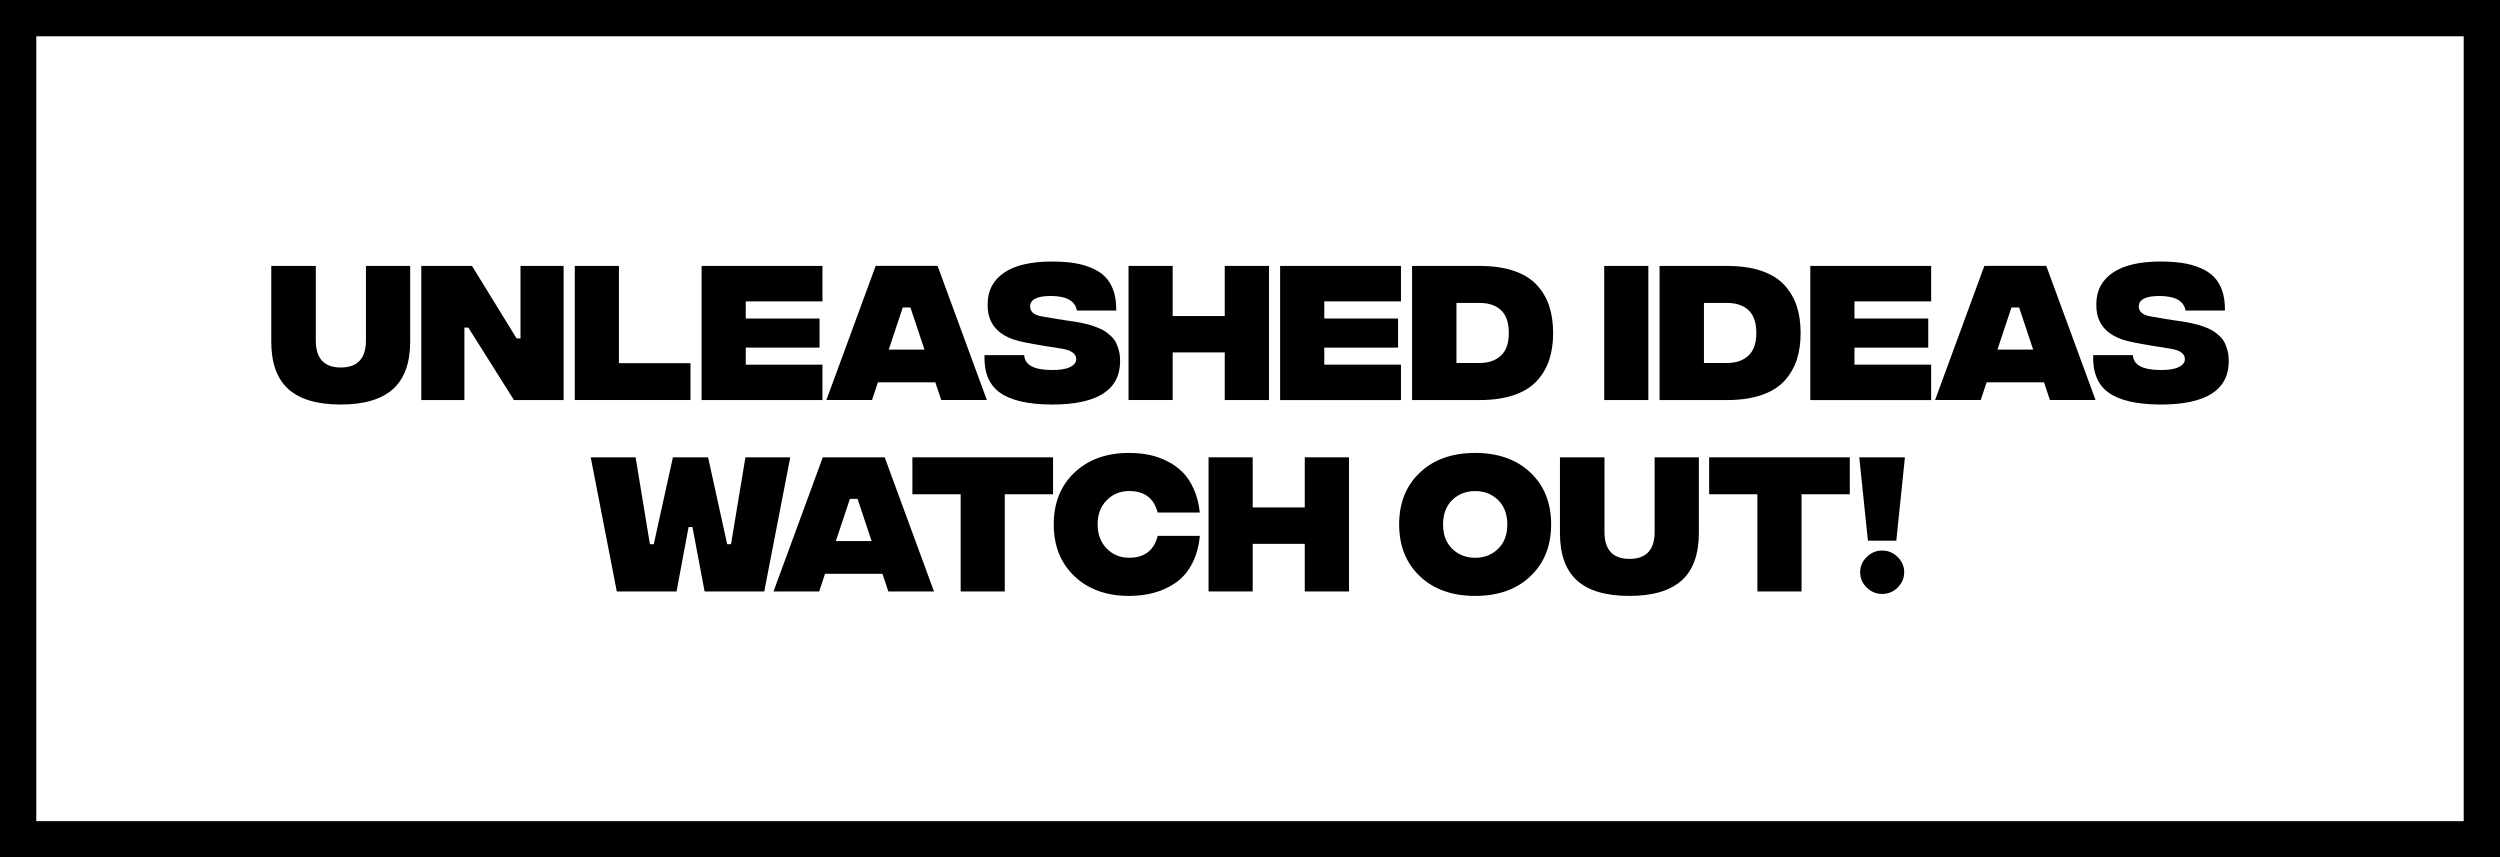
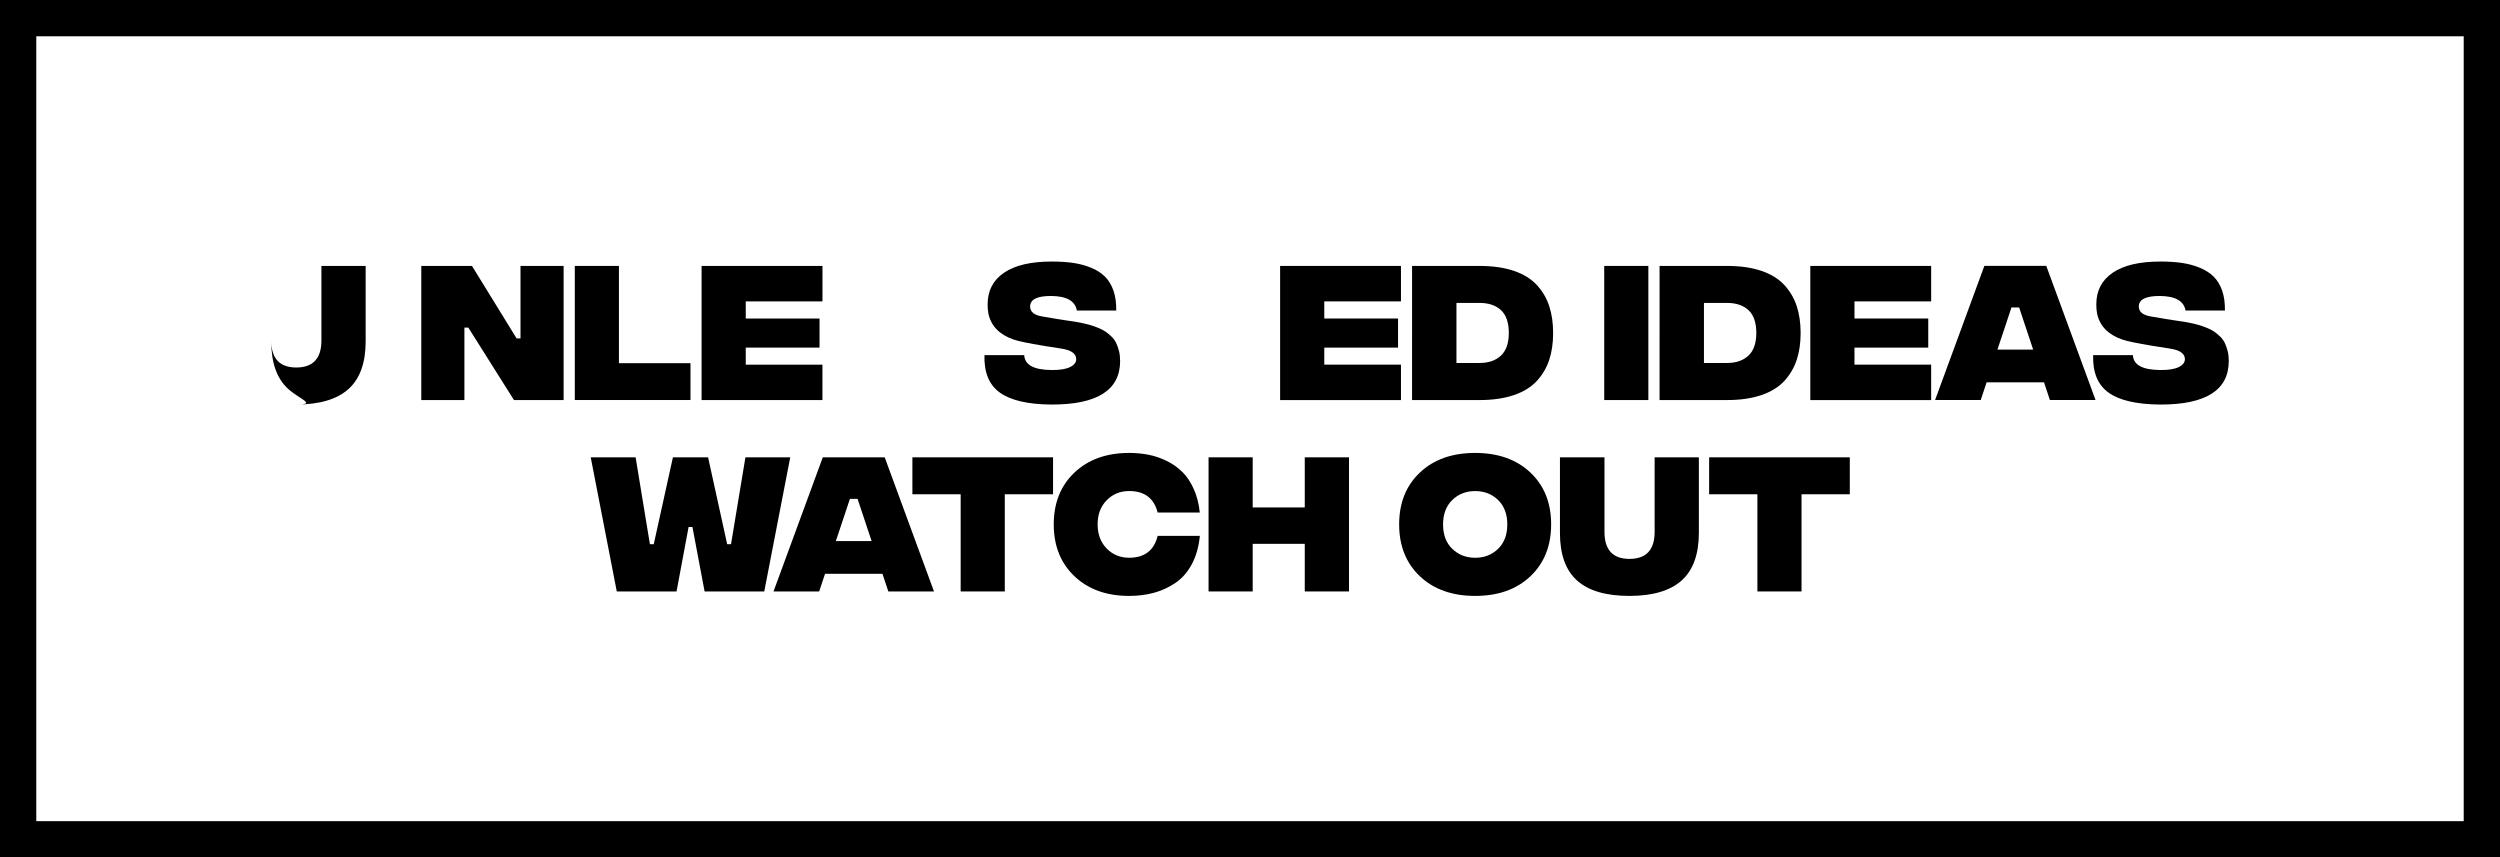
<svg xmlns="http://www.w3.org/2000/svg" version="1.1" x="0px" y="0px" viewBox="0 0 688.9 236.28" style="enable-background:new 0 0 688.9 236.28;" xml:space="preserve">
  <style type="text/css">
	.st0{fill:#FFFFFF;}
	.st1{fill:#B3B3B3;}
	.st2{fill:#F7A600;}
	.st3{fill:#FFE500;}
	.st4{fill:#DADADA;}
	.st5{fill:#FF660D;}
	.st6{fill:#5800CE;}
	.st7{fill:none;stroke:#FFFFFF;stroke-width:21;stroke-linecap:round;stroke-linejoin:round;stroke-miterlimit:10;}
	.st8{fill:none;stroke:#000000;stroke-width:1.5;}
	.st9{fill:#E63612;}
	.st10{fill:#FFF0D9;}
	.st11{fill:#E95164;}
	.st12{display:none;}
	.st13{display:inline;}
	.st14{display:inline;fill:#FAB70A;}
	.st15{opacity:0.5;clip-path:url(#SVGID_2_);}
	.st16{fill:#891310;}
	.st17{fill:#CAD510;}
	.st18{display:inline;fill:#00290C;}
	.st19{display:inline;fill:#00587B;}
	.st20{fill:#C09B56;}
	.st21{fill:url(#SVGID_3_);}
	.st22{fill:url(#SVGID_4_);}
	.st23{fill:url(#SVGID_5_);}
	.st24{fill:url(#SVGID_6_);}
	.st25{fill:url(#SVGID_7_);}
	.st26{fill:url(#SVGID_8_);}
	.st27{fill:url(#SVGID_9_);}
	.st28{fill:url(#SVGID_10_);}
	.st29{fill:url(#SVGID_11_);}
	.st30{filter:url(#Adobe_OpacityMaskFilter);}
	.st31{opacity:0.05;mask:url(#SVGID_12_);}
	.st32{filter:url(#Adobe_OpacityMaskFilter_1_);}
	.st33{opacity:0.05;mask:url(#SVGID_13_);}
	.st34{fill:#F9B55E;}
	.st35{fill:#6A3F24;}
	.st36{display:inline;fill:#FA5000;}
	.st37{fill:#D6B450;}
	.st38{display:inline;fill:#004F9F;}
	.st39{fill:#D5BB63;}
	.st40{fill:#96969A;}
	.st41{clip-path:url(#SVGID_15_);}
	.st42{fill:url(#SVGID_16_);}
	.st43{opacity:0.5;fill:url(#SVGID_17_);}
	.st44{fill:url(#SVGID_18_);}
	.st45{opacity:0.3;fill:url(#SVGID_19_);}
	.st46{fill:url(#SVGID_20_);}
	.st47{fill:url(#SVGID_21_);}
</style>
  <g id="pozadie">
    <g>
-       <rect x="-132.8" y="-2545.39" class="st0" width="1660" height="2798.27" />
-     </g>
+       </g>
    <rect x="0" y="0" class="st1" width="688.9" height="236.28" />
  </g>
  <g id="Vrstva_1">
    <g>
      <rect x="5" y="5" class="st0" width="678.9" height="226.28" />
      <path d="M678.9,10v216.28H10V10H678.9 M688.9,0H0v236.28h688.9V0L688.9,0z" />
    </g>
    <g>
-       <path d="M79.49,107.24c-3.16-2.82-4.74-7.19-4.74-13.12V73.28h12.27v20.54c0,4.95,2.29,7.43,6.86,7.45c4.64,0,6.96-2.48,6.96-7.45    V73.28h12.19v20.77c0,5.94-1.58,10.33-4.75,13.17c-3.17,2.83-7.97,4.25-14.39,4.25C87.44,111.47,82.65,110.06,79.49,107.24z" />
+       <path d="M79.49,107.24c-3.16-2.82-4.74-7.19-4.74-13.12V73.28v20.54c0,4.95,2.29,7.43,6.86,7.45c4.64,0,6.96-2.48,6.96-7.45    V73.28h12.19v20.77c0,5.94-1.58,10.33-4.75,13.17c-3.17,2.83-7.97,4.25-14.39,4.25C87.44,111.47,82.65,110.06,79.49,107.24z" />
      <path d="M116.09,73.28h13.97l12.29,19.97h1.08V73.28h11.88v36.96h-13.68l-12.58-19.97h-1.08v19.97h-11.88V73.28z" />
      <path d="M158.39,73.28h12.16v26.8h19.72v10.15h-31.88V73.28z" />
      <path d="M193.34,73.28h33.3v9.77H205.5v4.72h20.33v8.02H205.5v4.69h21.13v9.77h-33.3V73.28z" />
-       <path d="M257.74,105.36h-15.82l-1.62,4.87h-12.58l13.58-36.96h17.06l13.58,36.96h-12.58L257.74,105.36z M254.75,96.34l-3.87-11.62    h-2.11l-3.87,11.62H254.75z" />
      <path d="M275.56,108.21c-3.01-2.14-4.43-5.59-4.28-10.35h10.95c0.15,2.7,2.65,4.06,7.5,4.1c2.23,0.03,3.93-0.23,5.09-0.79    c1.16-0.56,1.74-1.29,1.74-2.2c0-1.55-1.43-2.53-4.28-2.94l-4.74-0.75c-4.11-0.67-6.86-1.25-8.27-1.73    c-3.9-1.36-6.2-3.75-6.91-7.16c-0.15-0.79-0.22-1.64-0.21-2.55c0-3.73,1.5-6.62,4.51-8.68c3.01-2.06,7.4-3.09,13.17-3.09    c2.23,0,4.22,0.13,5.97,0.39c1.74,0.26,3.38,0.7,4.92,1.34c1.54,0.64,2.8,1.46,3.8,2.46c1,1,1.76,2.28,2.31,3.84    c0.54,1.55,0.79,3.38,0.76,5.48h-10.85c-0.46-2.66-2.85-4-7.16-4.02c-3.81,0-5.72,0.97-5.72,2.91c0,1.49,1.16,2.41,3.48,2.76    l3.89,0.67c0.53,0.09,1.28,0.2,2.26,0.35c0.97,0.15,1.77,0.26,2.4,0.35c0.63,0.09,1.41,0.23,2.34,0.43    c0.94,0.2,1.71,0.39,2.33,0.58c0.62,0.19,1.32,0.44,2.11,0.76c0.79,0.32,1.45,0.66,1.99,1.03c0.53,0.37,1.07,0.82,1.61,1.34    c0.54,0.52,0.97,1.11,1.29,1.76c0.32,0.65,0.58,1.4,0.79,2.23c0.21,0.83,0.31,1.75,0.31,2.74c0,8.04-6.31,12.04-18.92,12.01    C283.29,111.43,278.56,110.35,275.56,108.21z" />
-       <path d="M349.68,73.28v36.96h-12.19V97.11h-14.35v13.12h-12.16V73.28h12.16v13.81h14.35V73.28H349.68z" />
      <path d="M352.75,73.28h33.3v9.77h-21.13v4.72h20.33v8.02h-20.33v4.69h21.13v9.77h-33.3V73.28z" />
      <path d="M417.17,74.64c2.67,0.91,4.78,2.22,6.34,3.92c1.56,1.7,2.69,3.64,3.4,5.81c0.71,2.17,1.07,4.64,1.07,7.4    s-0.36,5.22-1.07,7.38c-0.71,2.16-1.85,4.1-3.4,5.8c-1.55,1.7-3.67,3.01-6.34,3.92c-2.67,0.91-5.84,1.37-9.5,1.37h-18.56V73.28    h18.56C411.34,73.28,414.5,73.73,417.17,74.64z M413.59,98c1.45-1.35,2.18-3.43,2.18-6.25c0-2.85-0.72-4.94-2.15-6.28    c-1.43-1.33-3.41-2-5.94-2h-6.34v16.55h6.34C410.17,100.03,412.14,99.35,413.59,98z" />
      <path d="M442.06,73.28h12.16v36.96h-12.16V73.28z" />
      <path d="M485.37,74.64c2.67,0.91,4.78,2.22,6.34,3.92c1.56,1.7,2.69,3.64,3.4,5.81c0.71,2.17,1.07,4.64,1.07,7.4    s-0.36,5.22-1.07,7.38c-0.71,2.16-1.85,4.1-3.4,5.8c-1.55,1.7-3.67,3.01-6.34,3.92c-2.67,0.91-5.84,1.37-9.5,1.37h-18.56V73.28    h18.56C479.54,73.28,482.7,73.73,485.37,74.64z M481.79,98c1.45-1.35,2.18-3.43,2.18-6.25c0-2.85-0.72-4.94-2.15-6.28    c-1.43-1.33-3.41-2-5.94-2h-6.34v16.55h6.34C478.37,100.03,480.34,99.35,481.79,98z" />
      <path d="M498.85,73.28h33.3v9.77h-21.13v4.72h20.33v8.02h-20.33v4.69h21.13v9.77h-33.3V73.28z" />
      <path d="M563.25,105.36h-15.82l-1.62,4.87h-12.58l13.58-36.96h17.06l13.58,36.96h-12.58L563.25,105.36z M560.26,96.34l-3.87-11.62    h-2.11l-3.87,11.62H560.26z" />
      <path d="M581.07,108.21c-3.01-2.14-4.43-5.59-4.28-10.35h10.95c0.15,2.7,2.65,4.06,7.5,4.1c2.23,0.03,3.93-0.23,5.09-0.79    c1.16-0.56,1.74-1.29,1.74-2.2c0-1.55-1.43-2.53-4.28-2.94l-4.74-0.75c-4.11-0.67-6.86-1.25-8.27-1.73    c-3.9-1.36-6.2-3.75-6.91-7.16c-0.15-0.79-0.22-1.64-0.21-2.55c0-3.73,1.5-6.62,4.51-8.68c3.01-2.06,7.4-3.09,13.17-3.09    c2.23,0,4.22,0.13,5.97,0.39c1.74,0.26,3.38,0.7,4.92,1.34c1.54,0.64,2.8,1.46,3.8,2.46c1,1,1.77,2.28,2.31,3.84    c0.54,1.55,0.79,3.38,0.76,5.48h-10.85c-0.46-2.66-2.85-4-7.16-4.02c-3.81,0-5.72,0.97-5.72,2.91c0,1.49,1.16,2.41,3.48,2.76    l3.89,0.67c0.53,0.09,1.28,0.2,2.26,0.35c0.97,0.15,1.77,0.26,2.4,0.35c0.63,0.09,1.41,0.23,2.34,0.43    c0.94,0.2,1.71,0.39,2.33,0.58c0.62,0.19,1.32,0.44,2.11,0.76c0.79,0.32,1.45,0.66,1.98,1.03s1.07,0.82,1.61,1.34    c0.54,0.52,0.97,1.11,1.29,1.76c0.32,0.65,0.58,1.4,0.79,2.23c0.21,0.83,0.31,1.75,0.31,2.74c0,8.04-6.31,12.04-18.92,12.01    C588.8,111.43,584.07,110.35,581.07,108.21z" />
      <path d="M162.78,126.02h12.37l3.94,23.94h1.06l5.28-23.94h9.69l5.26,23.94h1.06l3.97-23.94h12.35l-7.16,36.96h-16.44l-3.35-17.76    h-1.06l-3.32,17.76h-16.47L162.78,126.02z" />
      <path d="M243.17,158.11h-15.82l-1.62,4.87h-12.58l13.58-36.96h17.06l13.58,36.96h-12.58L243.17,158.11z M240.18,149.09    l-3.87-11.62h-2.11l-3.87,11.62H240.18z" />
      <path d="M290.18,136.2h-13.3v26.78h-12.16V136.2h-13.3v-10.18h38.76V136.2z" />
      <path d="M296.09,158.8c-3.81-3.61-5.72-8.38-5.72-14.3c0-5.93,1.91-10.69,5.72-14.29c3.81-3.6,8.83-5.4,15.05-5.4    c1.87,0,3.66,0.17,5.36,0.5c1.7,0.33,3.37,0.91,5.01,1.71c1.64,0.81,3.08,1.82,4.3,3.03c1.23,1.21,2.28,2.78,3.14,4.7    c0.87,1.92,1.42,4.09,1.66,6.49H319c-1-3.95-3.62-5.93-7.86-5.93c-2.46,0-4.52,0.85-6.18,2.54c-1.67,1.69-2.5,3.9-2.5,6.64    c0,2.73,0.83,4.95,2.49,6.65s3.72,2.55,6.2,2.55c4.24,0,6.86-2.01,7.86-6.03h11.62c-0.29,3.02-1.04,5.64-2.24,7.86    c-1.2,2.22-2.73,3.94-4.58,5.17c-1.85,1.23-3.82,2.12-5.91,2.68c-2.1,0.56-4.35,0.84-6.75,0.84    C304.92,164.21,299.9,162.41,296.09,158.8z" />
      <path d="M371.73,126.02v36.96h-12.19v-13.12h-14.35v13.12h-12.16v-36.96h12.16v13.81h14.35v-13.81H371.73z" />
      <path d="M391.27,158.8c-3.81-3.61-5.72-8.38-5.72-14.3c0-5.93,1.91-10.69,5.72-14.29c3.81-3.6,8.89-5.4,15.22-5.4    c6.33,0,11.4,1.8,15.22,5.4c3.81,3.6,5.72,8.36,5.72,14.29c0,5.93-1.91,10.69-5.72,14.3c-3.81,3.61-8.89,5.41-15.22,5.41    C400.16,164.21,395.09,162.41,391.27,158.8z M412.81,151.24c1.69-1.64,2.54-3.88,2.54-6.73c0-2.84-0.85-5.09-2.54-6.73    s-3.8-2.46-6.31-2.46c-2.52,0-4.62,0.82-6.31,2.46s-2.54,3.88-2.54,6.73c0,2.84,0.84,5.09,2.54,6.73s3.8,2.46,6.31,2.46    C409.01,153.7,411.11,152.88,412.81,151.24z" />
      <path d="M434.6,159.99c-3.16-2.82-4.74-7.19-4.74-13.12v-20.85h12.27v20.54c0,4.95,2.29,7.43,6.86,7.45    c4.64,0,6.96-2.48,6.96-7.45v-20.54h12.19v20.77c0,5.94-1.58,10.33-4.75,13.17c-3.17,2.83-7.97,4.25-14.39,4.25    C442.56,164.21,437.76,162.81,434.6,159.99z" />
      <path d="M509.73,136.2h-13.3v26.78h-12.16V136.2h-13.3v-10.18h38.76V136.2z" />
-       <path d="M512.34,126.02h12.58l-2.37,22.96h-7.83L512.34,126.02z M514.38,161.89c-1.2-1.19-1.8-2.59-1.8-4.2    c0-1.62,0.6-3.02,1.8-4.2c1.2-1.19,2.62-1.78,4.27-1.78c1.64,0,3.06,0.59,4.27,1.78c1.2,1.19,1.8,2.59,1.8,4.2    c0,1.61-0.6,3.02-1.8,4.2c-1.2,1.19-2.62,1.78-4.27,1.78C517,163.67,515.58,163.08,514.38,161.89z" />
    </g>
  </g>
  <g id="_x32_._obrazok" class="st12">
</g>
</svg>